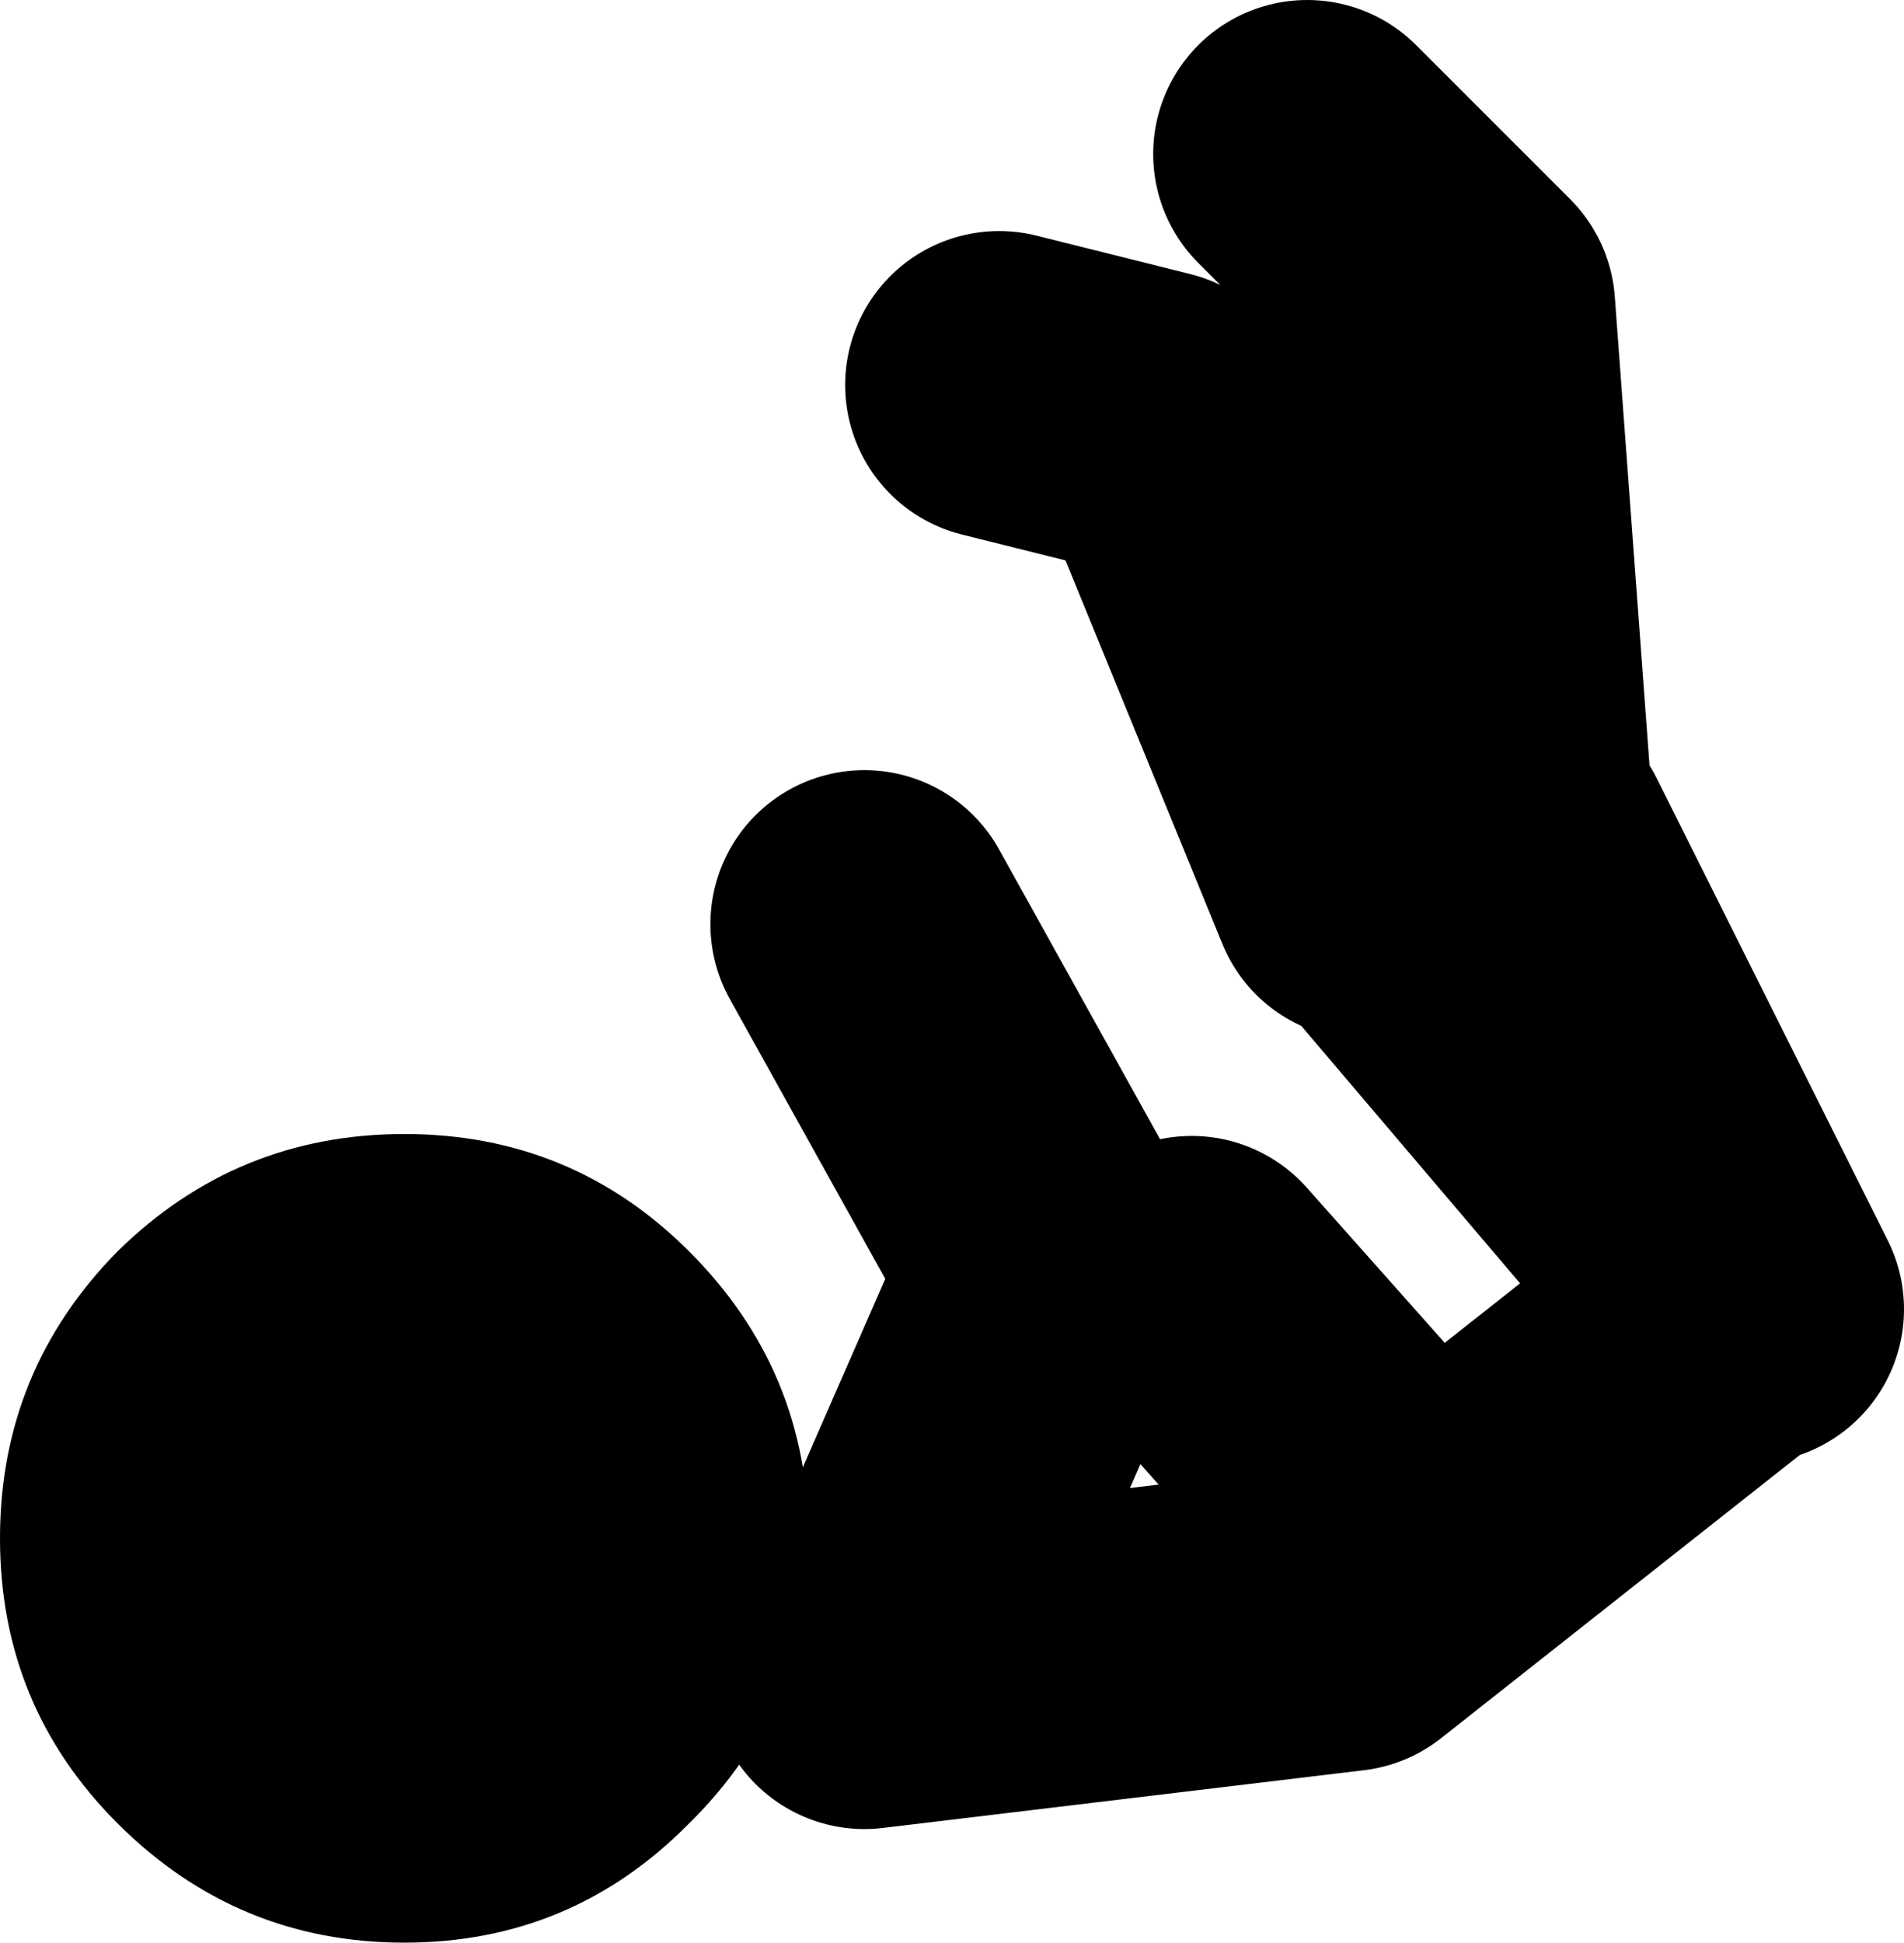
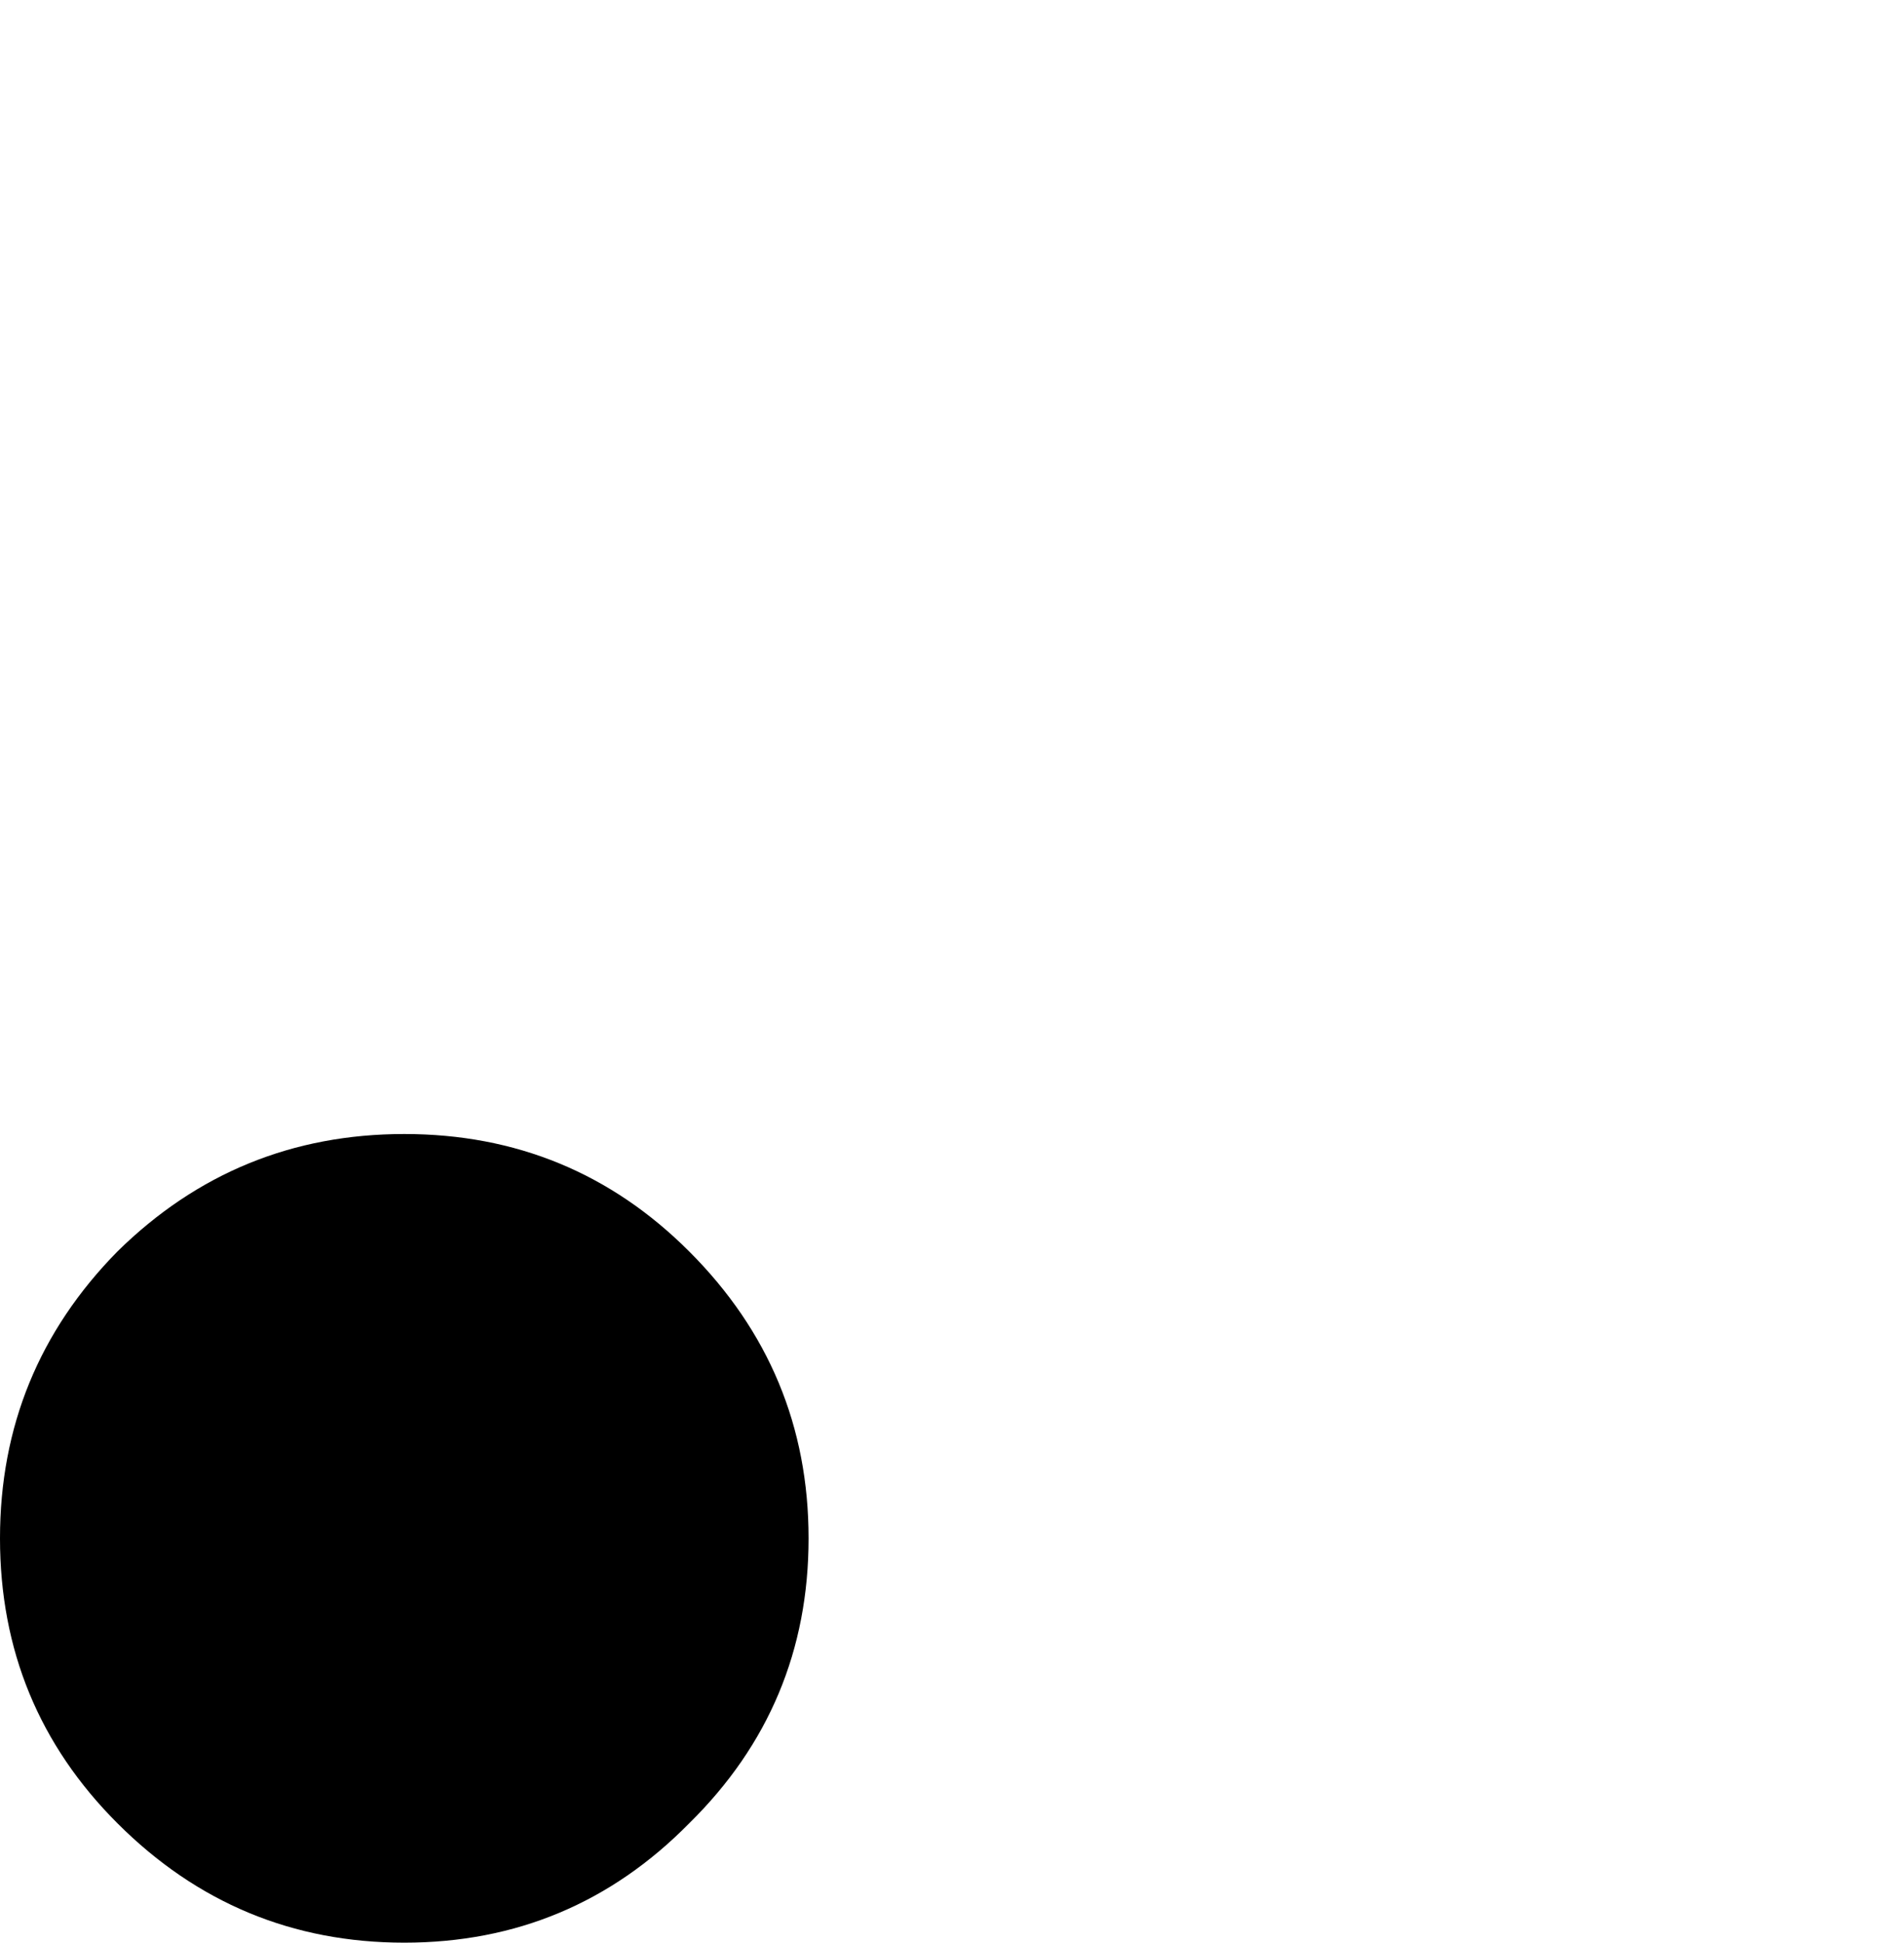
<svg xmlns="http://www.w3.org/2000/svg" height="50.45px" width="49.45px">
  <g transform="matrix(1.0, 0.0, 0.0, 1.0, 282.45, -198.0)">
-     <path d="M-237.0 232.0 L-243.0 220.0 M-247.5 236.0 L-251.5 231.5 M-258.5 239.0 L-255.0 231.0 -260.0 222.0 M-243.5 219.5 L-244.5 206.0 -248.5 202.0 M-252.5 209.0 L-256.5 208.0 M-247.0 221.0 L-251.5 210.0 M-260.0 241.5 L-247.5 240.0 -238.0 232.5 M-238.0 231.0 L-246.5 221.0" fill="none" stroke="#000000" stroke-linecap="round" stroke-linejoin="round" stroke-width="8.0" />
    <path d="M-271.95 227.45 Q-267.6 227.45 -264.55 230.5 -261.45 233.6 -261.45 237.95 -261.45 242.3 -264.55 245.35 -267.6 248.45 -271.95 248.45 -276.3 248.45 -279.4 245.35 -282.45 242.3 -282.45 237.95 -282.45 233.6 -279.4 230.5 -276.3 227.45 -271.95 227.45" fill="#000000" fill-rule="evenodd" stroke="none" />
  </g>
</svg>